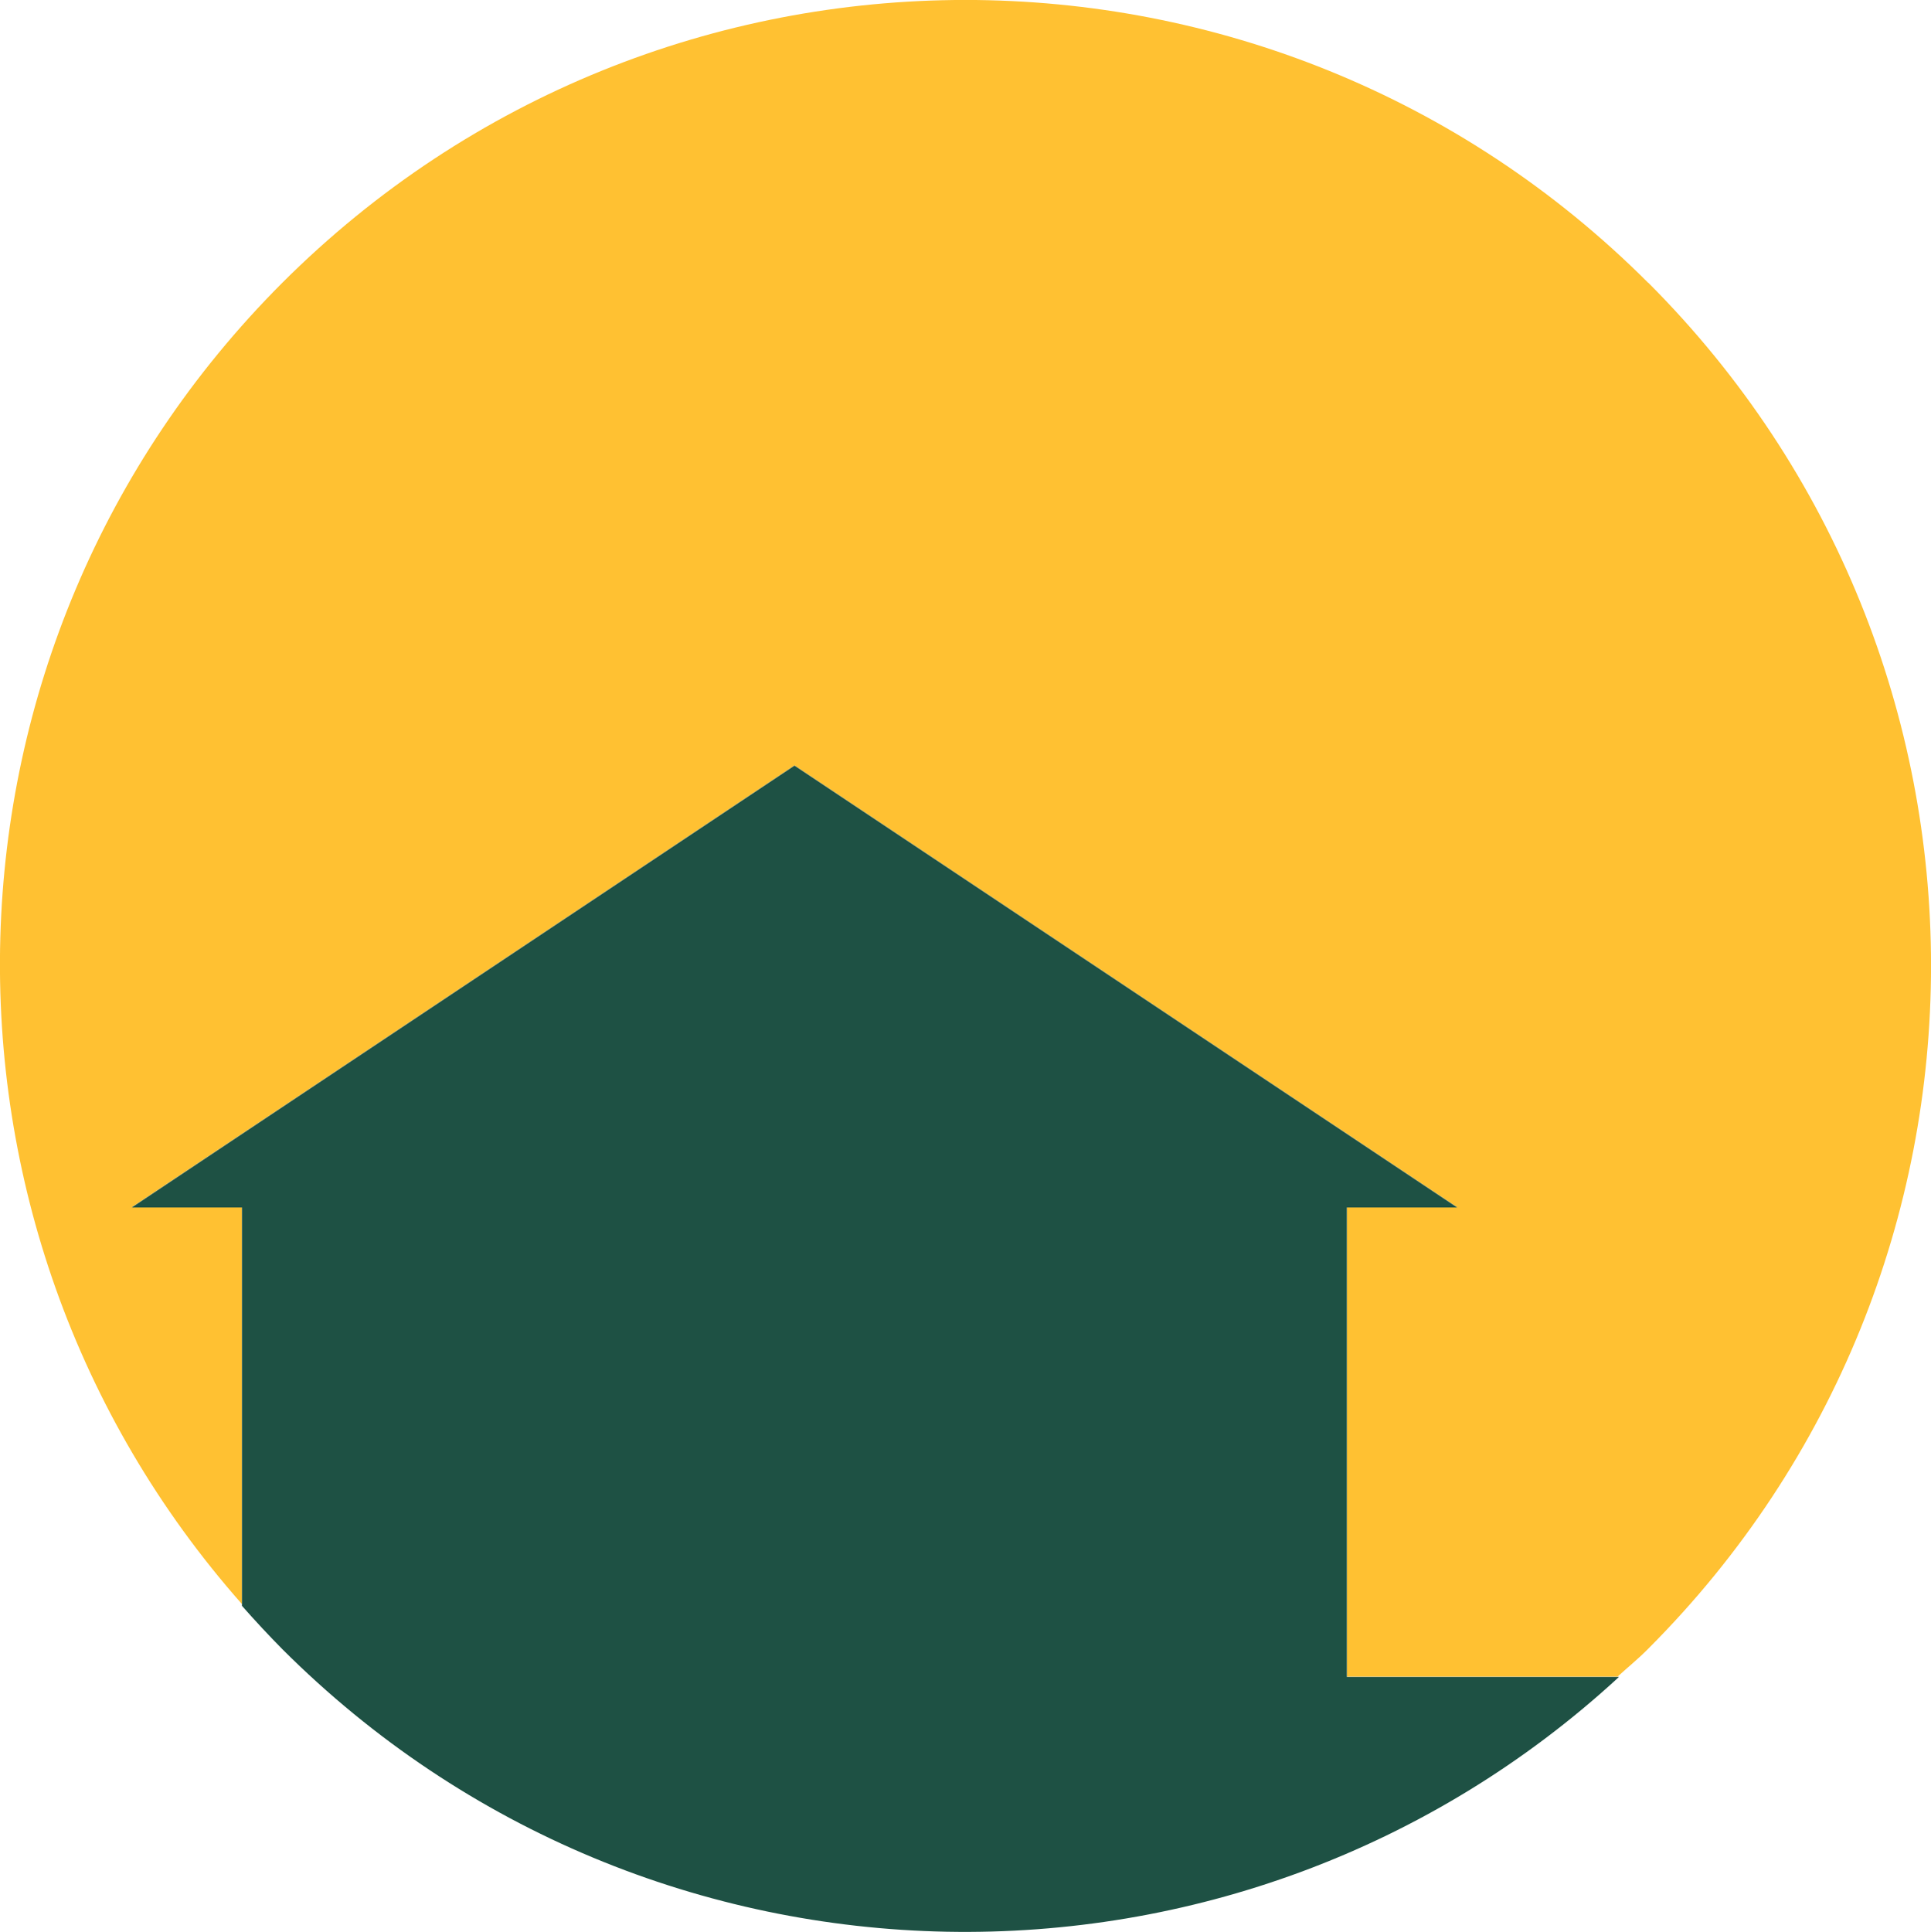
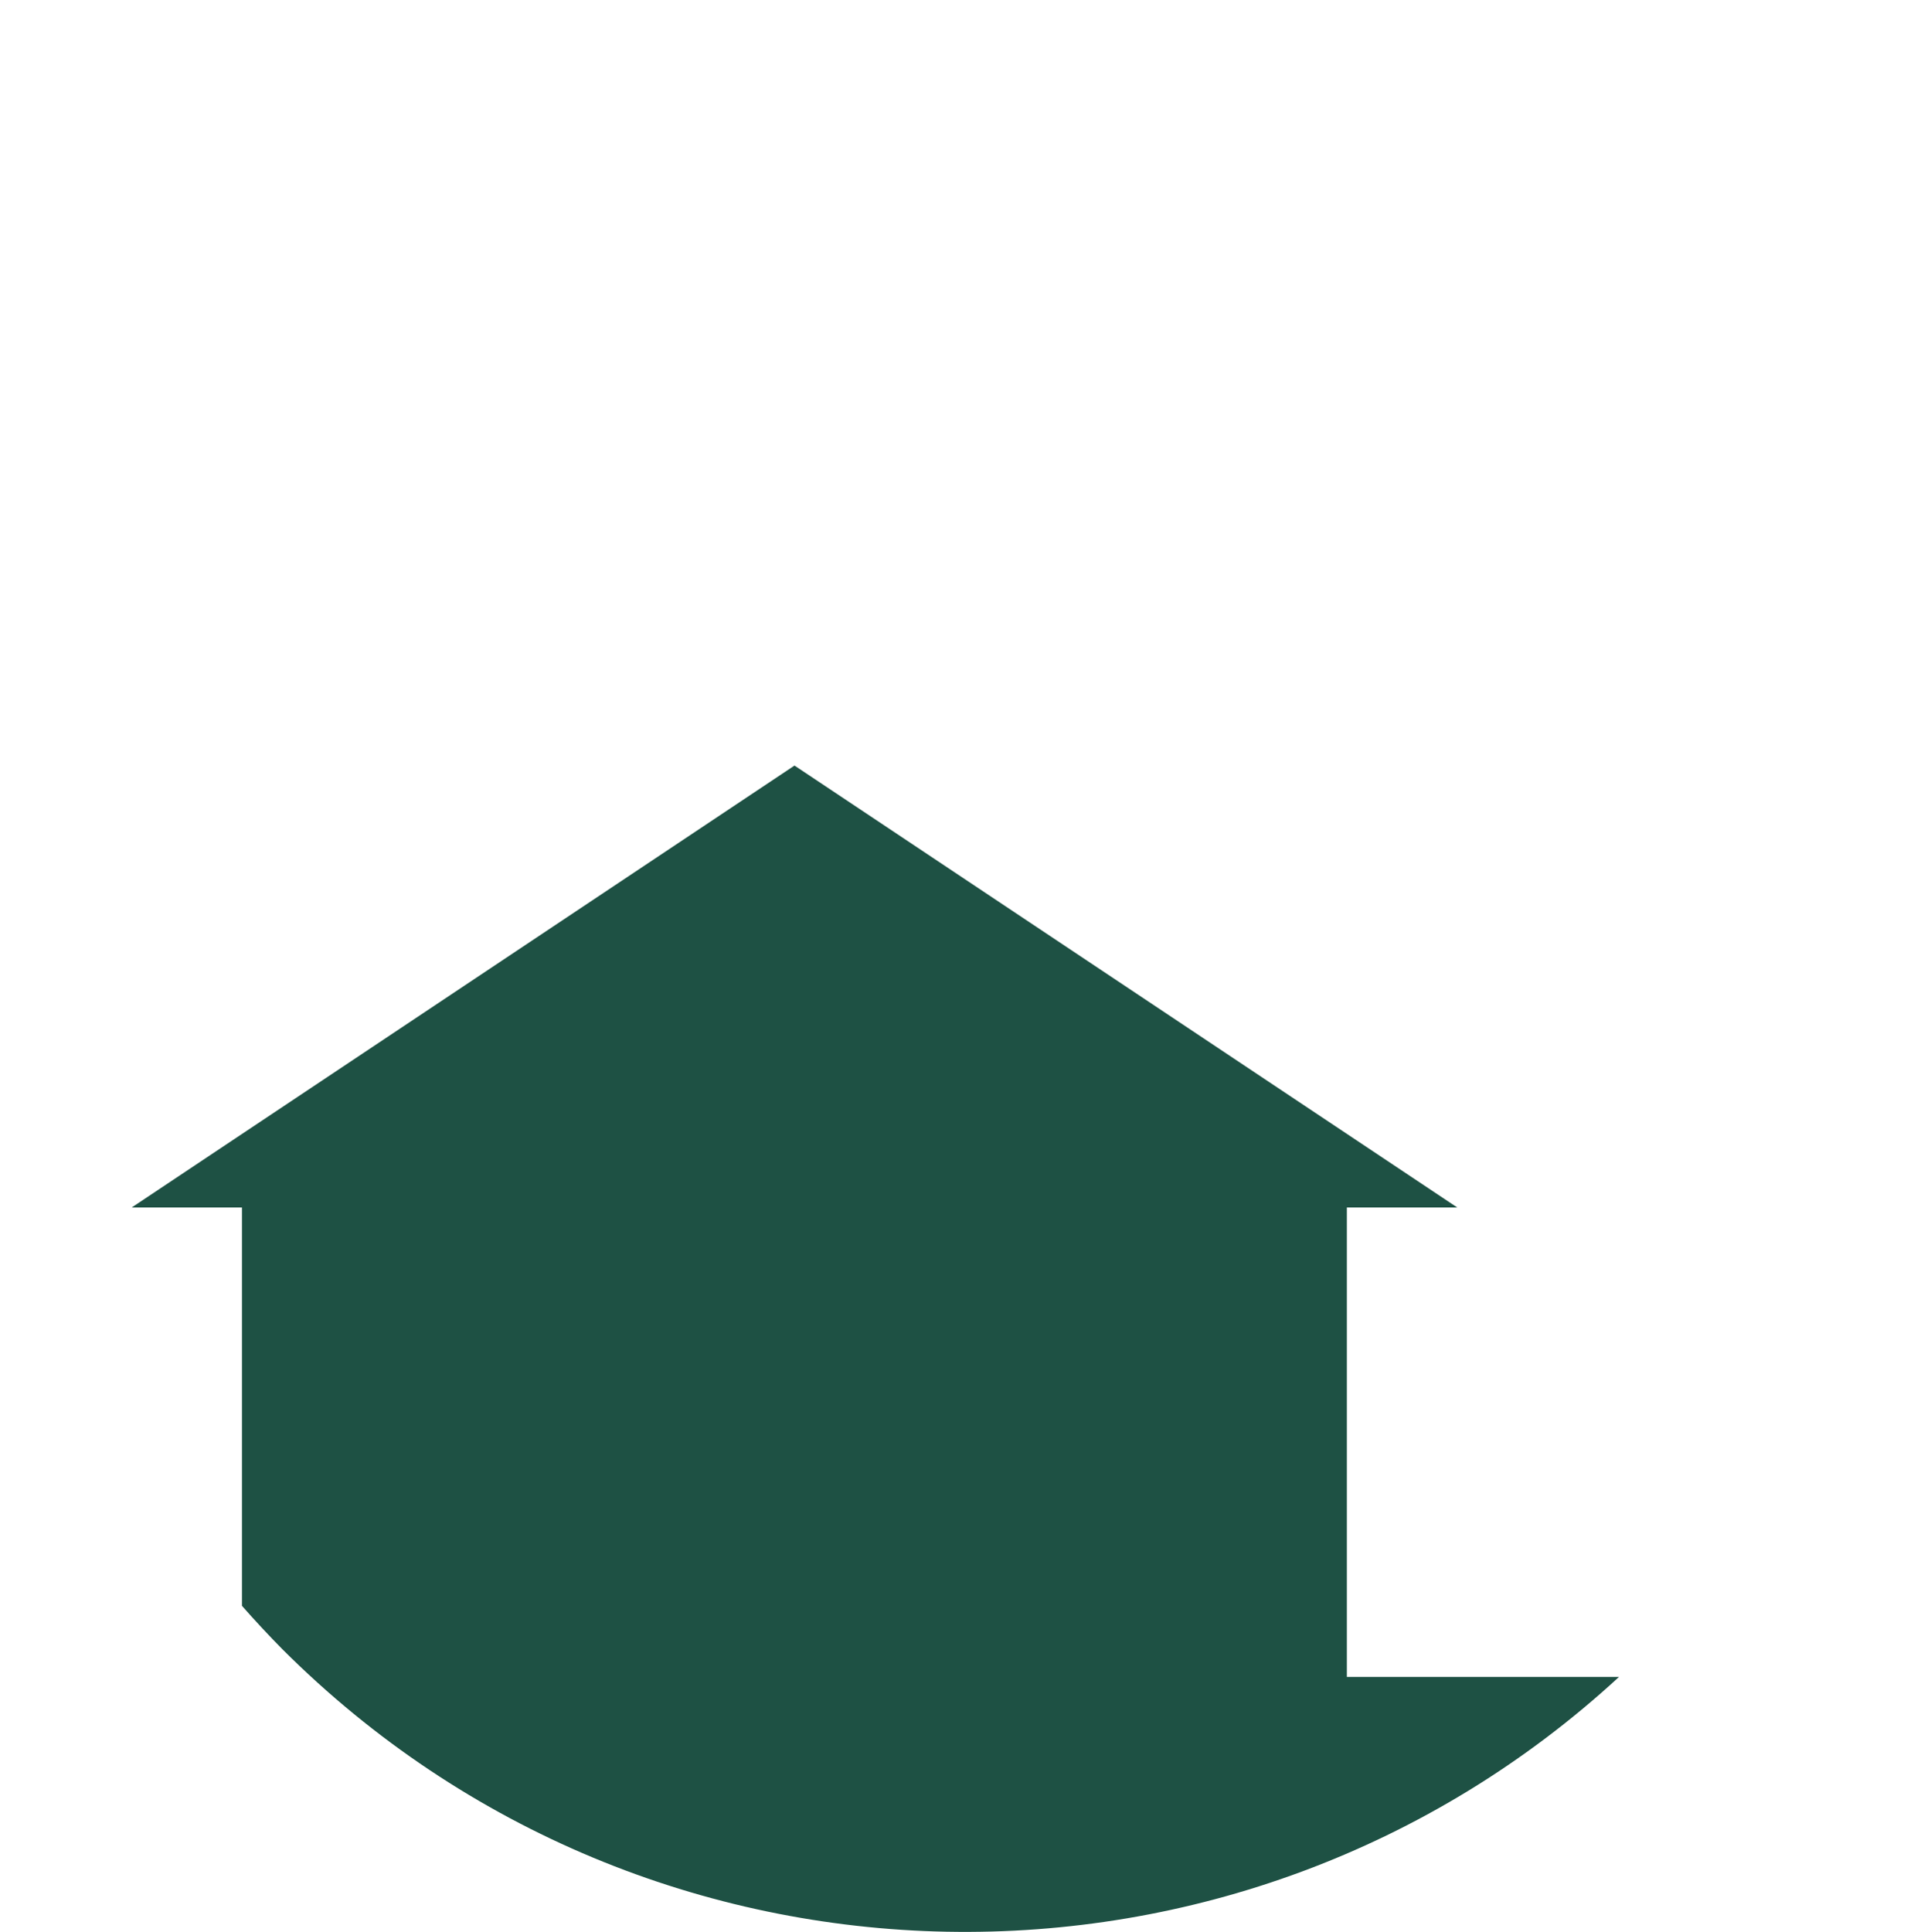
<svg xmlns="http://www.w3.org/2000/svg" data-bbox="-0.003 -0.002 111.175 111.212" viewBox="0 0 111.17 111.21" data-type="color">
  <g>
-     <path d="M94.89 16.28c-21.71-21.71-56.91-21.71-78.64 0-20.89 20.9-21.62 54.23-2.32 76.06V69.5H7.58l38.16-25.44L83.9 69.5h-6.36v27.02h15.58c.59-.54 1.2-1.03 1.77-1.61 21.71-21.72 21.71-56.92 0-78.64" fill="#ffc132" data-color="1" />
    <path d="M77.54 96.53V69.51h6.36L45.74 44.07 7.58 69.51h6.35v22.93c.75.85 1.52 1.68 2.32 2.49 21.17 21.16 55.16 21.69 76.96 1.6z" fill="#1e5144" data-color="2" />
  </g>
</svg>